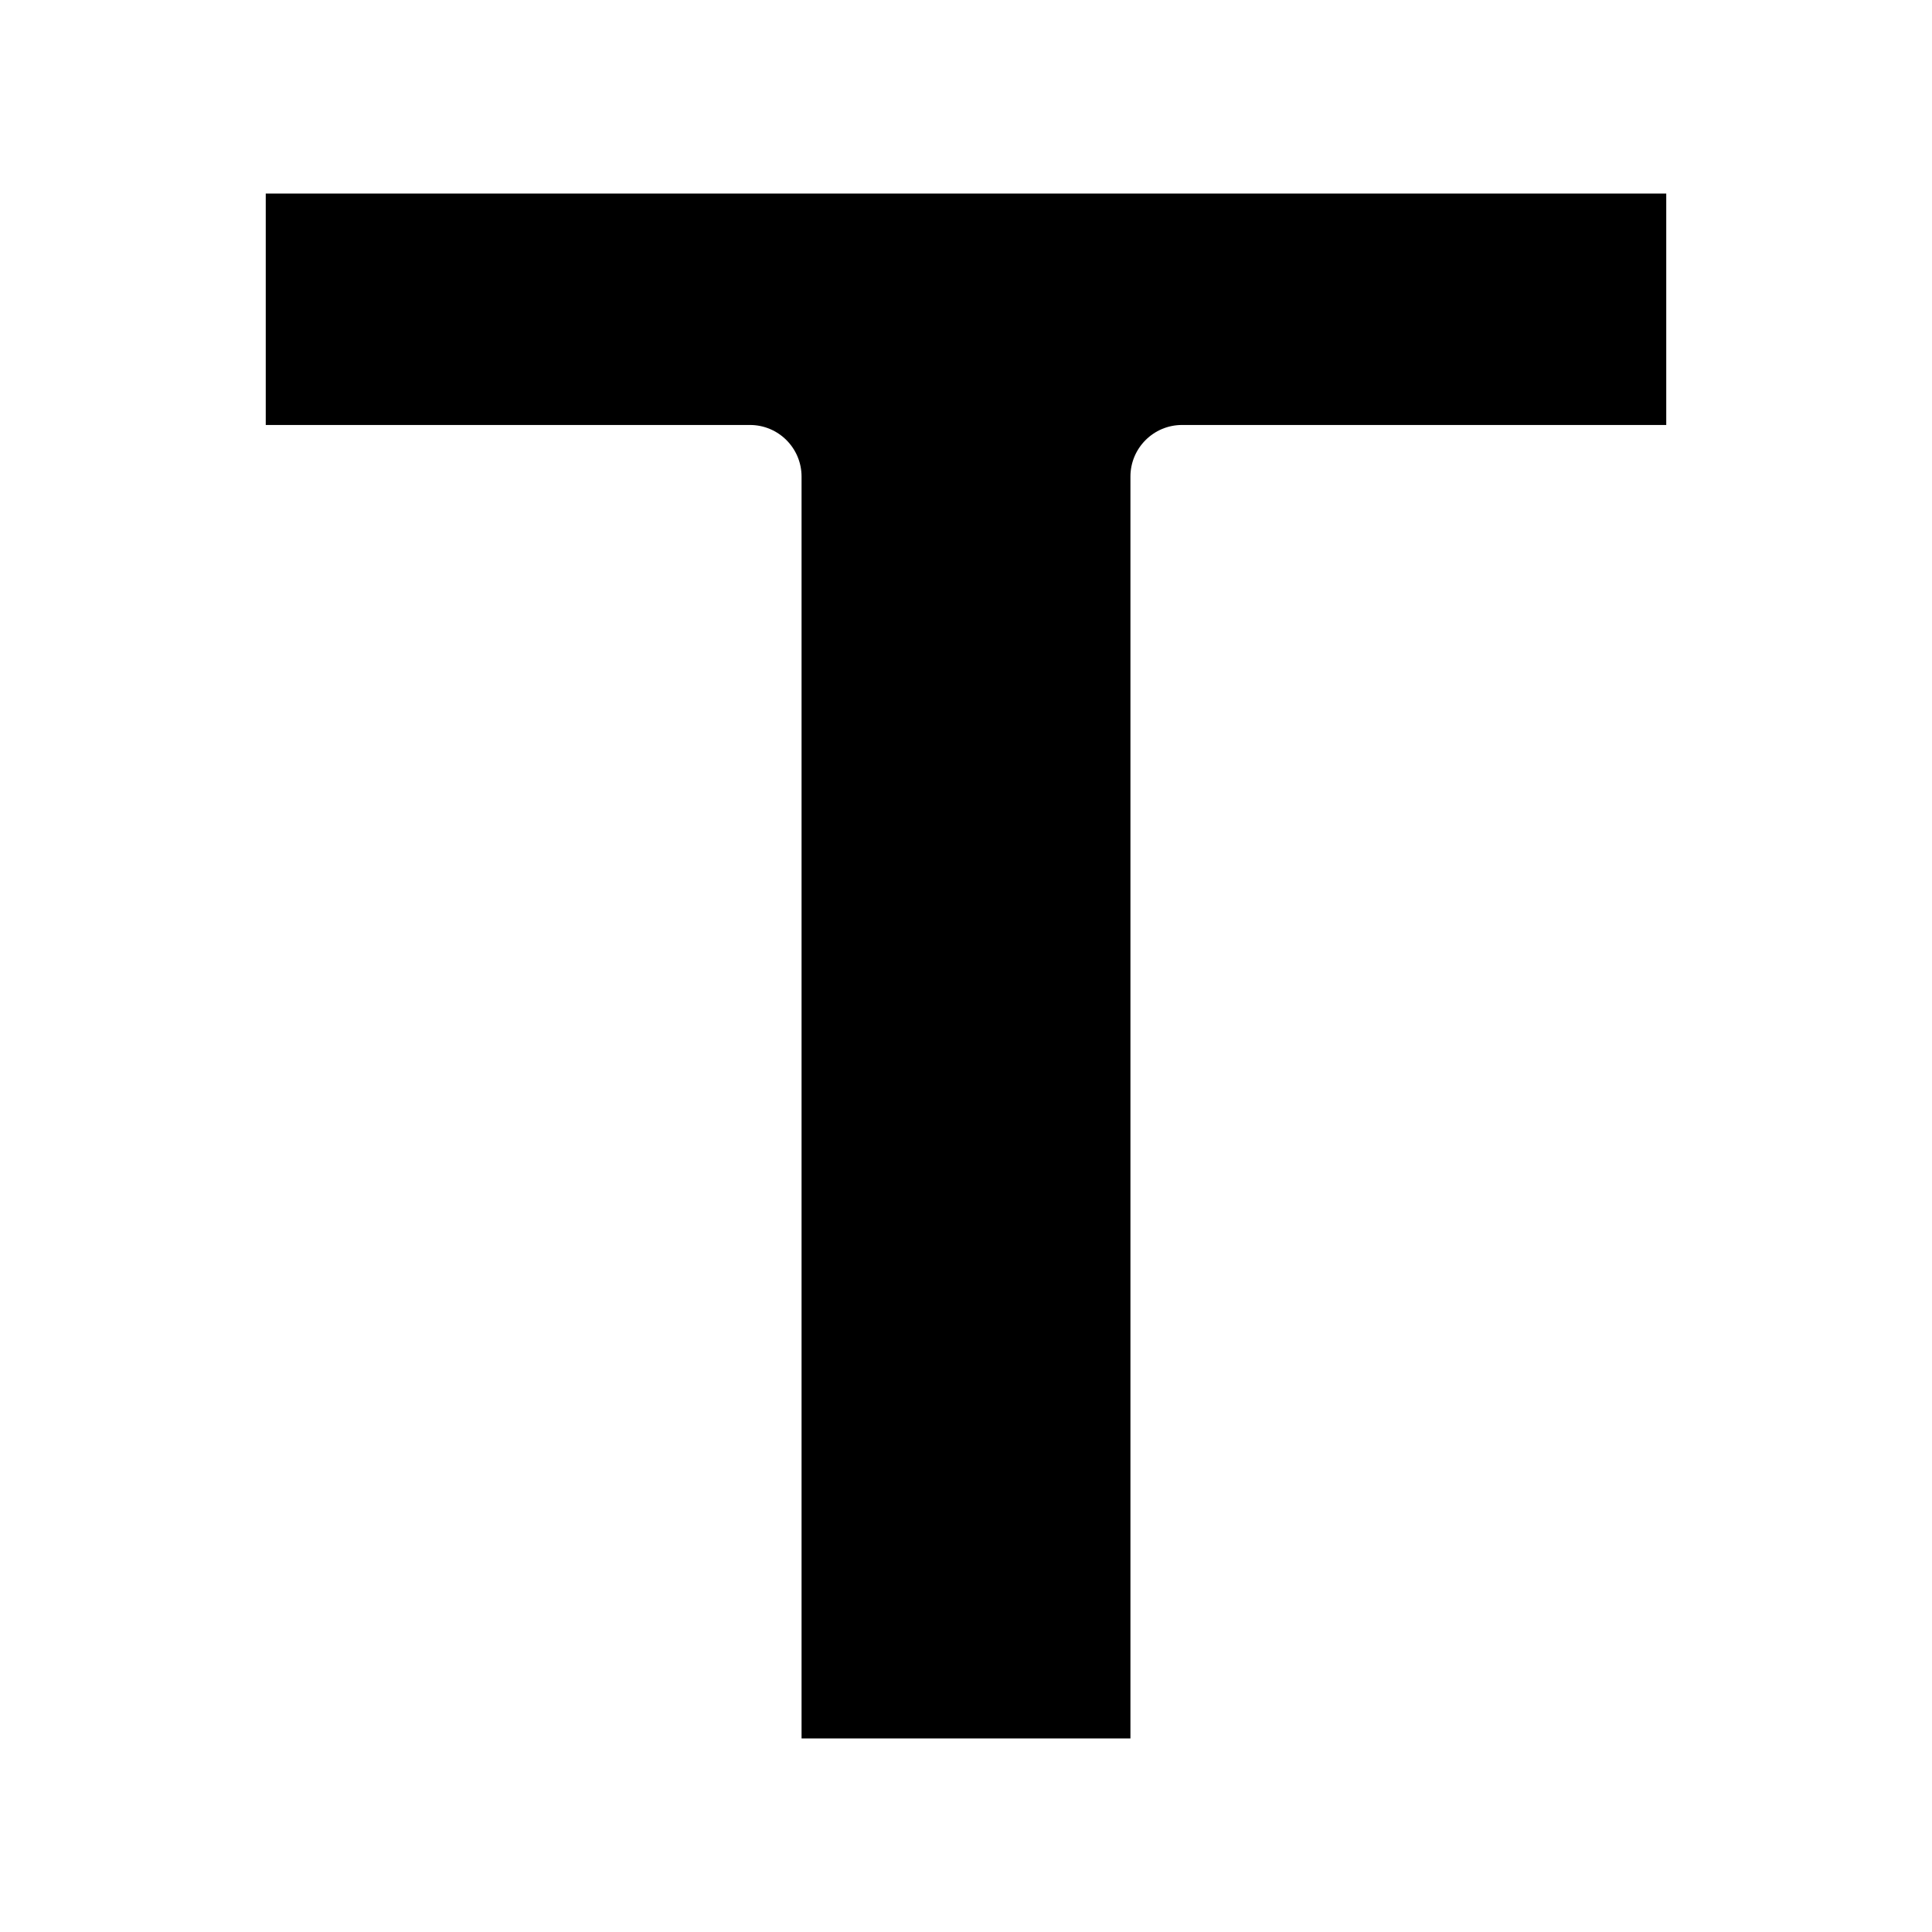
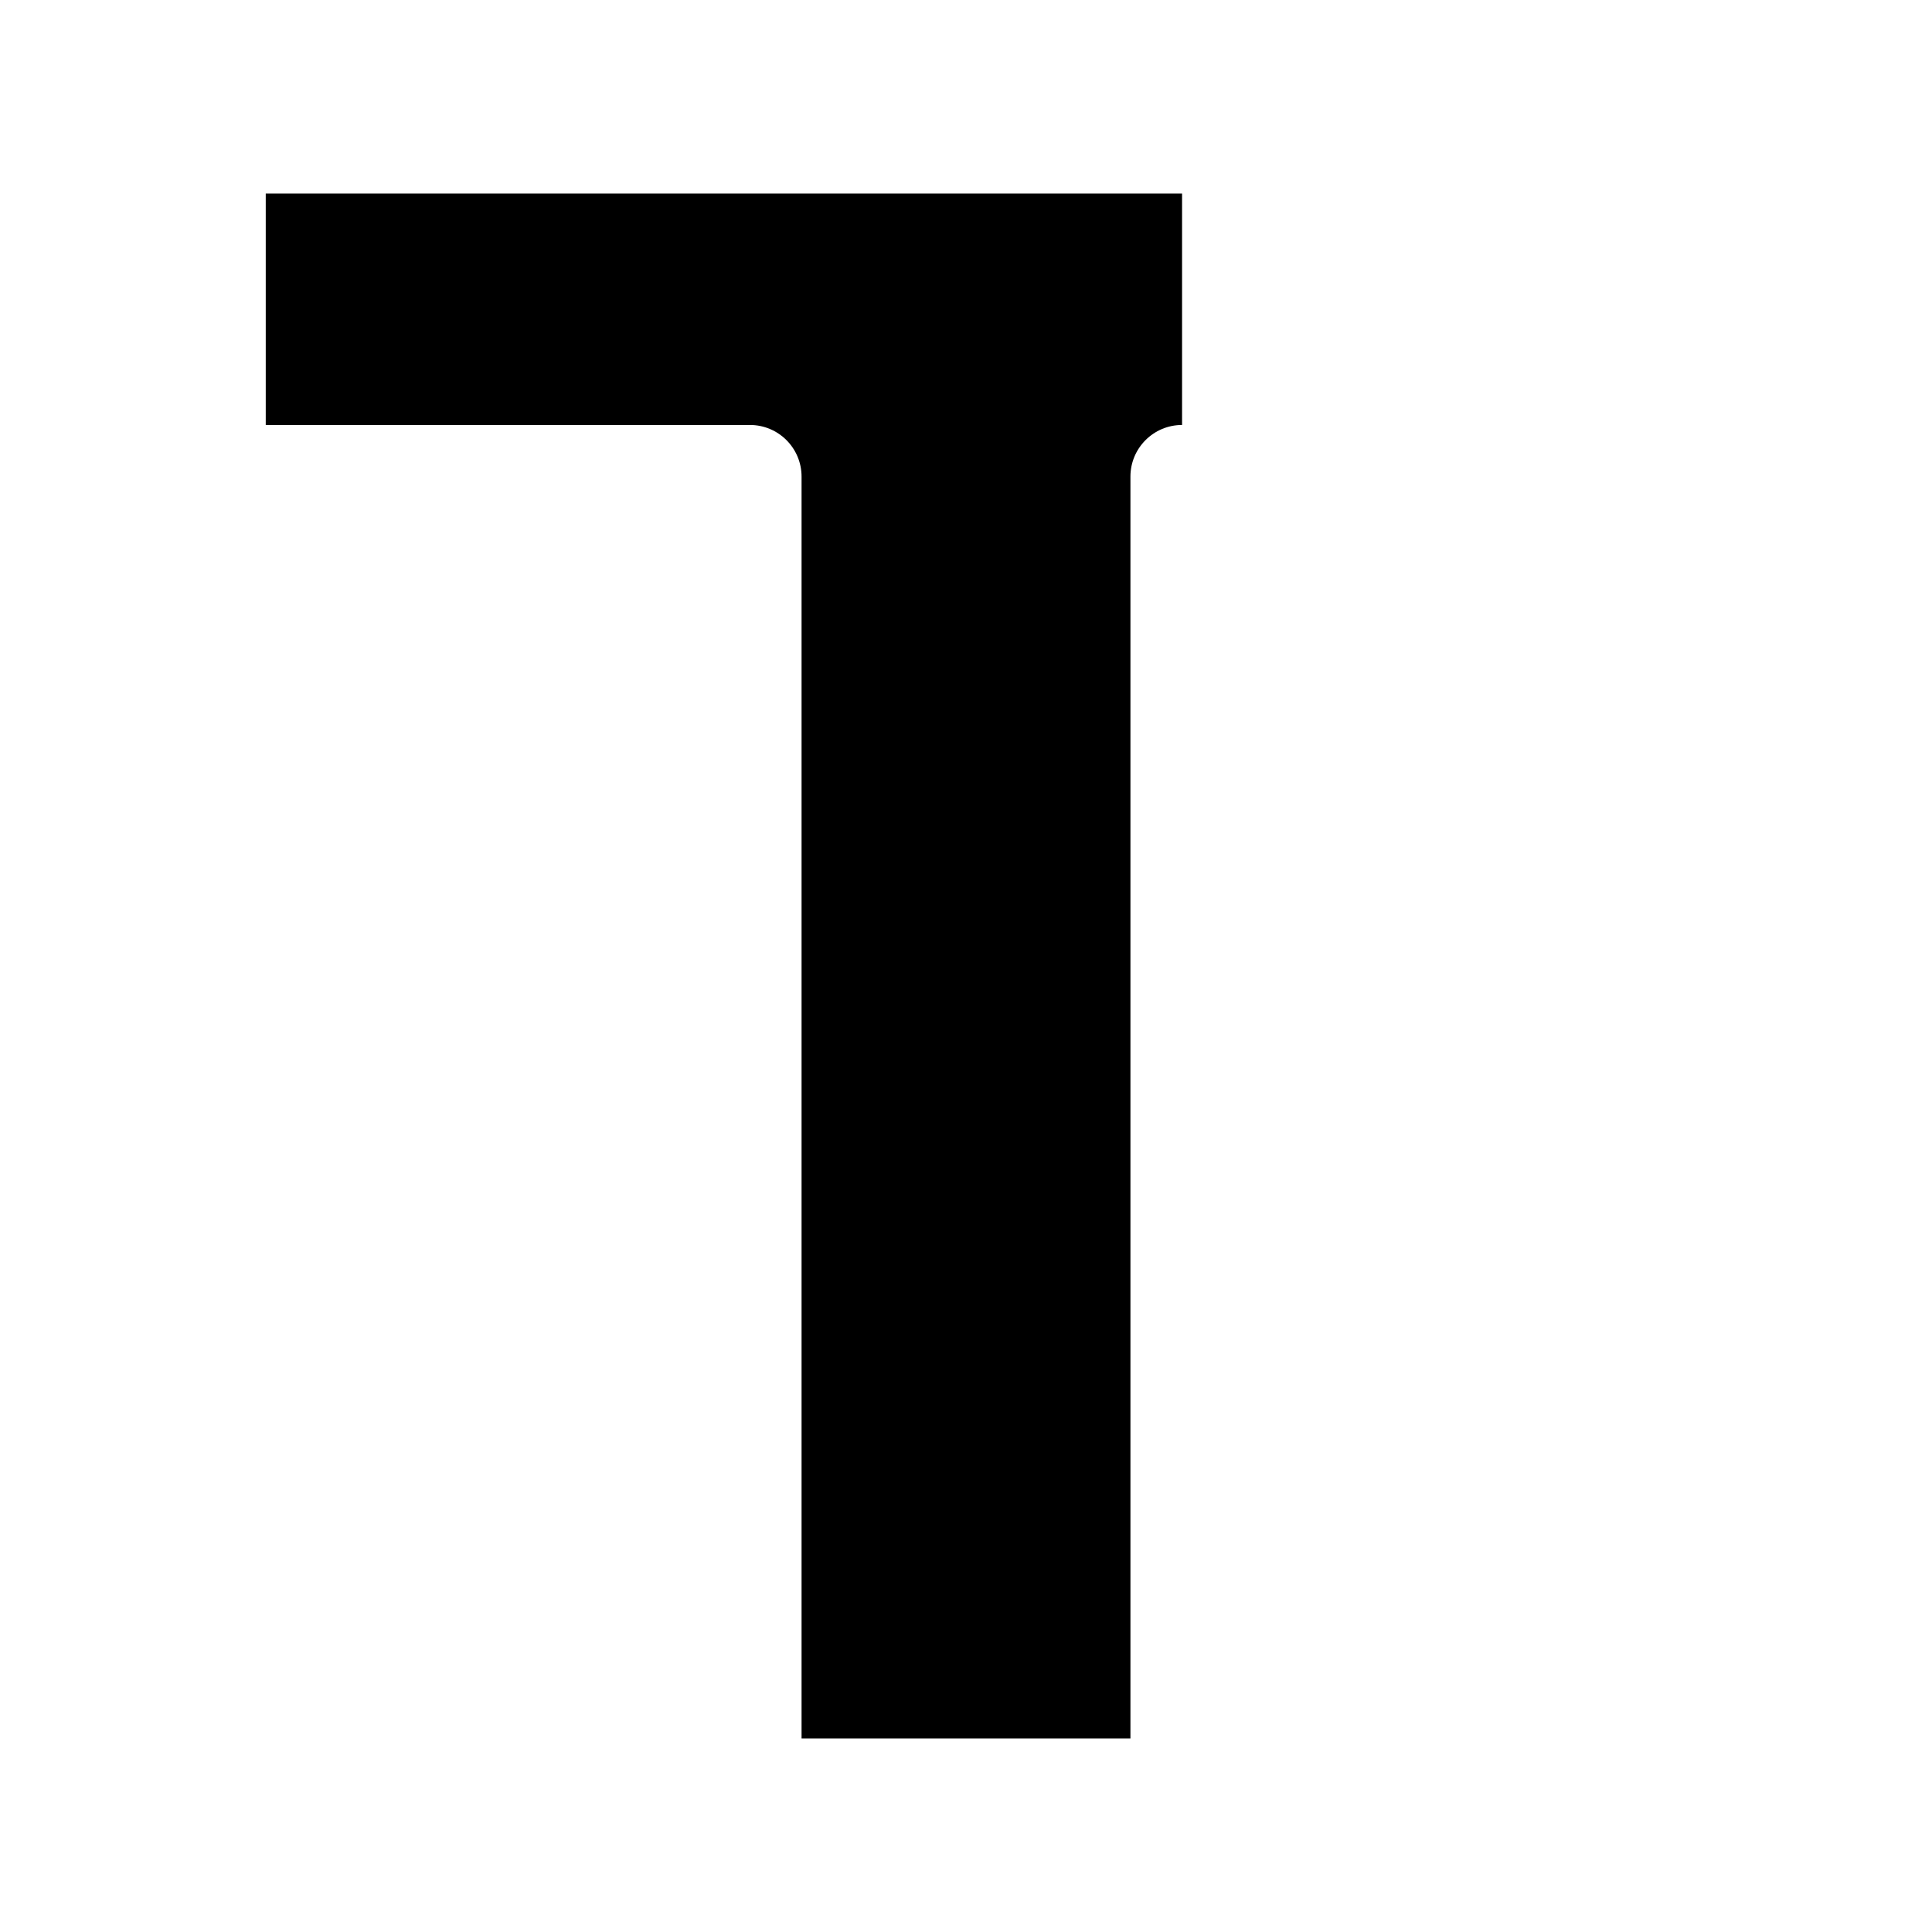
<svg xmlns="http://www.w3.org/2000/svg" id="a" width="520" height="520" viewBox="0 0 520 520">
  <style type="text/css">
    path {
      fill: #000000;
    }
    @media (prefers-color-scheme: dark) {
      path {
        fill: #ffffff;
      }
    }
  </style>
-   <path d="m71.526,114.382h130.318c7.676,0,13.898,6.222,13.898,13.898v339.63h88.515V128.28c0-7.676,6.222-13.898,13.898-13.898h130.318v-62.292H71.526v62.292Z" />
+   <path d="m71.526,114.382h130.318c7.676,0,13.898,6.222,13.898,13.898v339.63h88.515V128.28c0-7.676,6.222-13.898,13.898-13.898v-62.292H71.526v62.292Z" />
</svg>